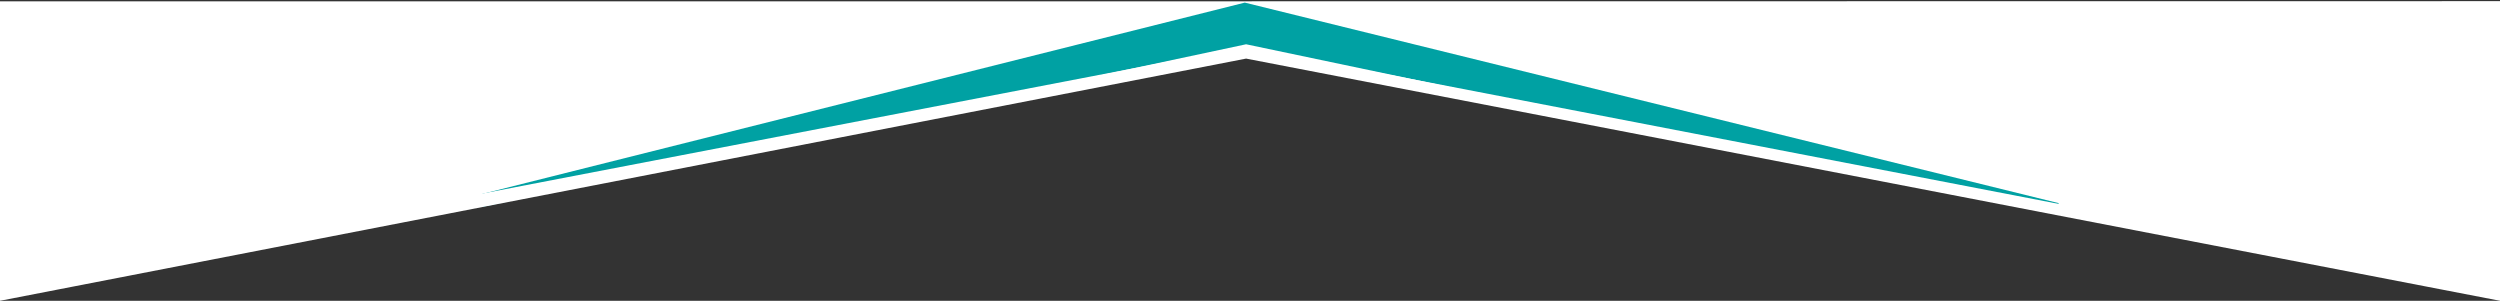
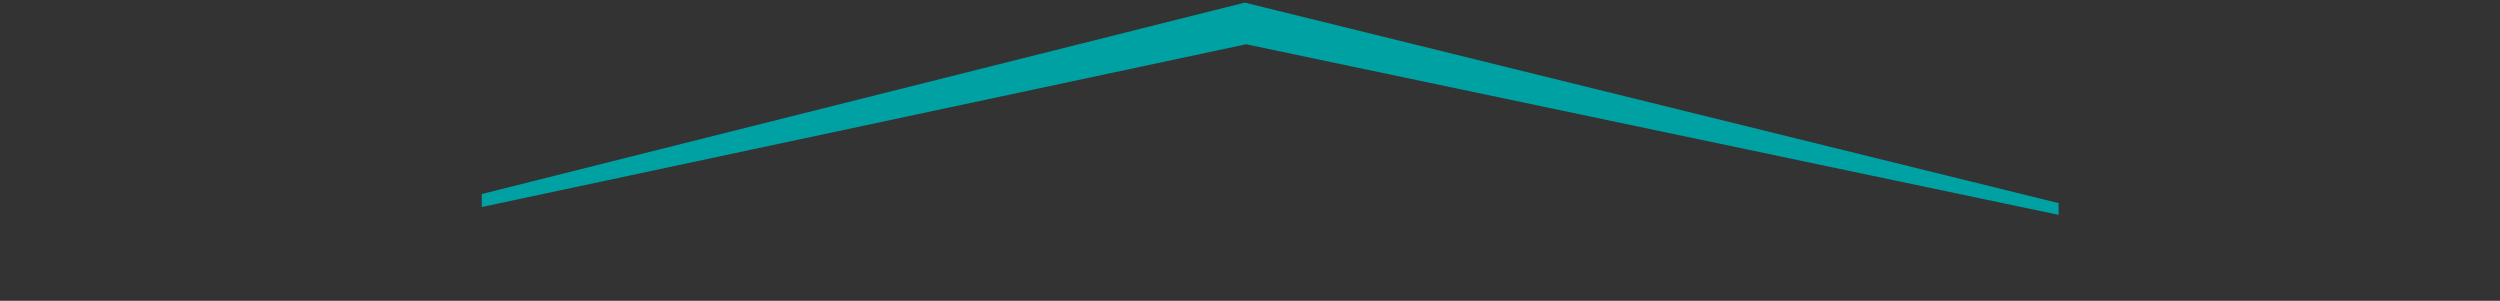
<svg xmlns="http://www.w3.org/2000/svg" width="1920px" height="231px">
  <rect width="100%" height="100%" fill="#333333" stroke="none" />
-   <path fill-rule="evenodd" stroke="rgb(255, 255, 255)" stroke-width="0px" stroke-linecap="butt" stroke-linejoin="miter" fill="rgb(255, 255, 255)" d="M957.000,44.000 L0.000,230.000 L0.000,218.891 L0.000,1.000 L956.000,1.000 L1920.000,0.891 L1920.000,230.000 L957.000,44.000 Z" />
  <path fill-rule="evenodd" stroke="rgb(255, 255, 255)" stroke-width="0px" stroke-linecap="butt" stroke-linejoin="miter" fill="rgb(0, 161, 163)" d="M370.000,159.000 L370.000,149.000 L956.000,2.000 L1581.000,156.000 L1581.000,165.000 L957.000,34.000 L370.000,159.000 Z" />
-   <path fill-rule="evenodd" stroke="rgb(255, 255, 255)" stroke-width="0px" stroke-linecap="butt" stroke-linejoin="miter" fill="rgb(255, 255, 255)" d="M957.000,45.000 L0.000,231.000 L0.000,221.000 L0.000,219.891 L956.000,36.000 L1920.000,222.000 L1920.000,231.000 L957.000,45.000 Z" />
</svg>